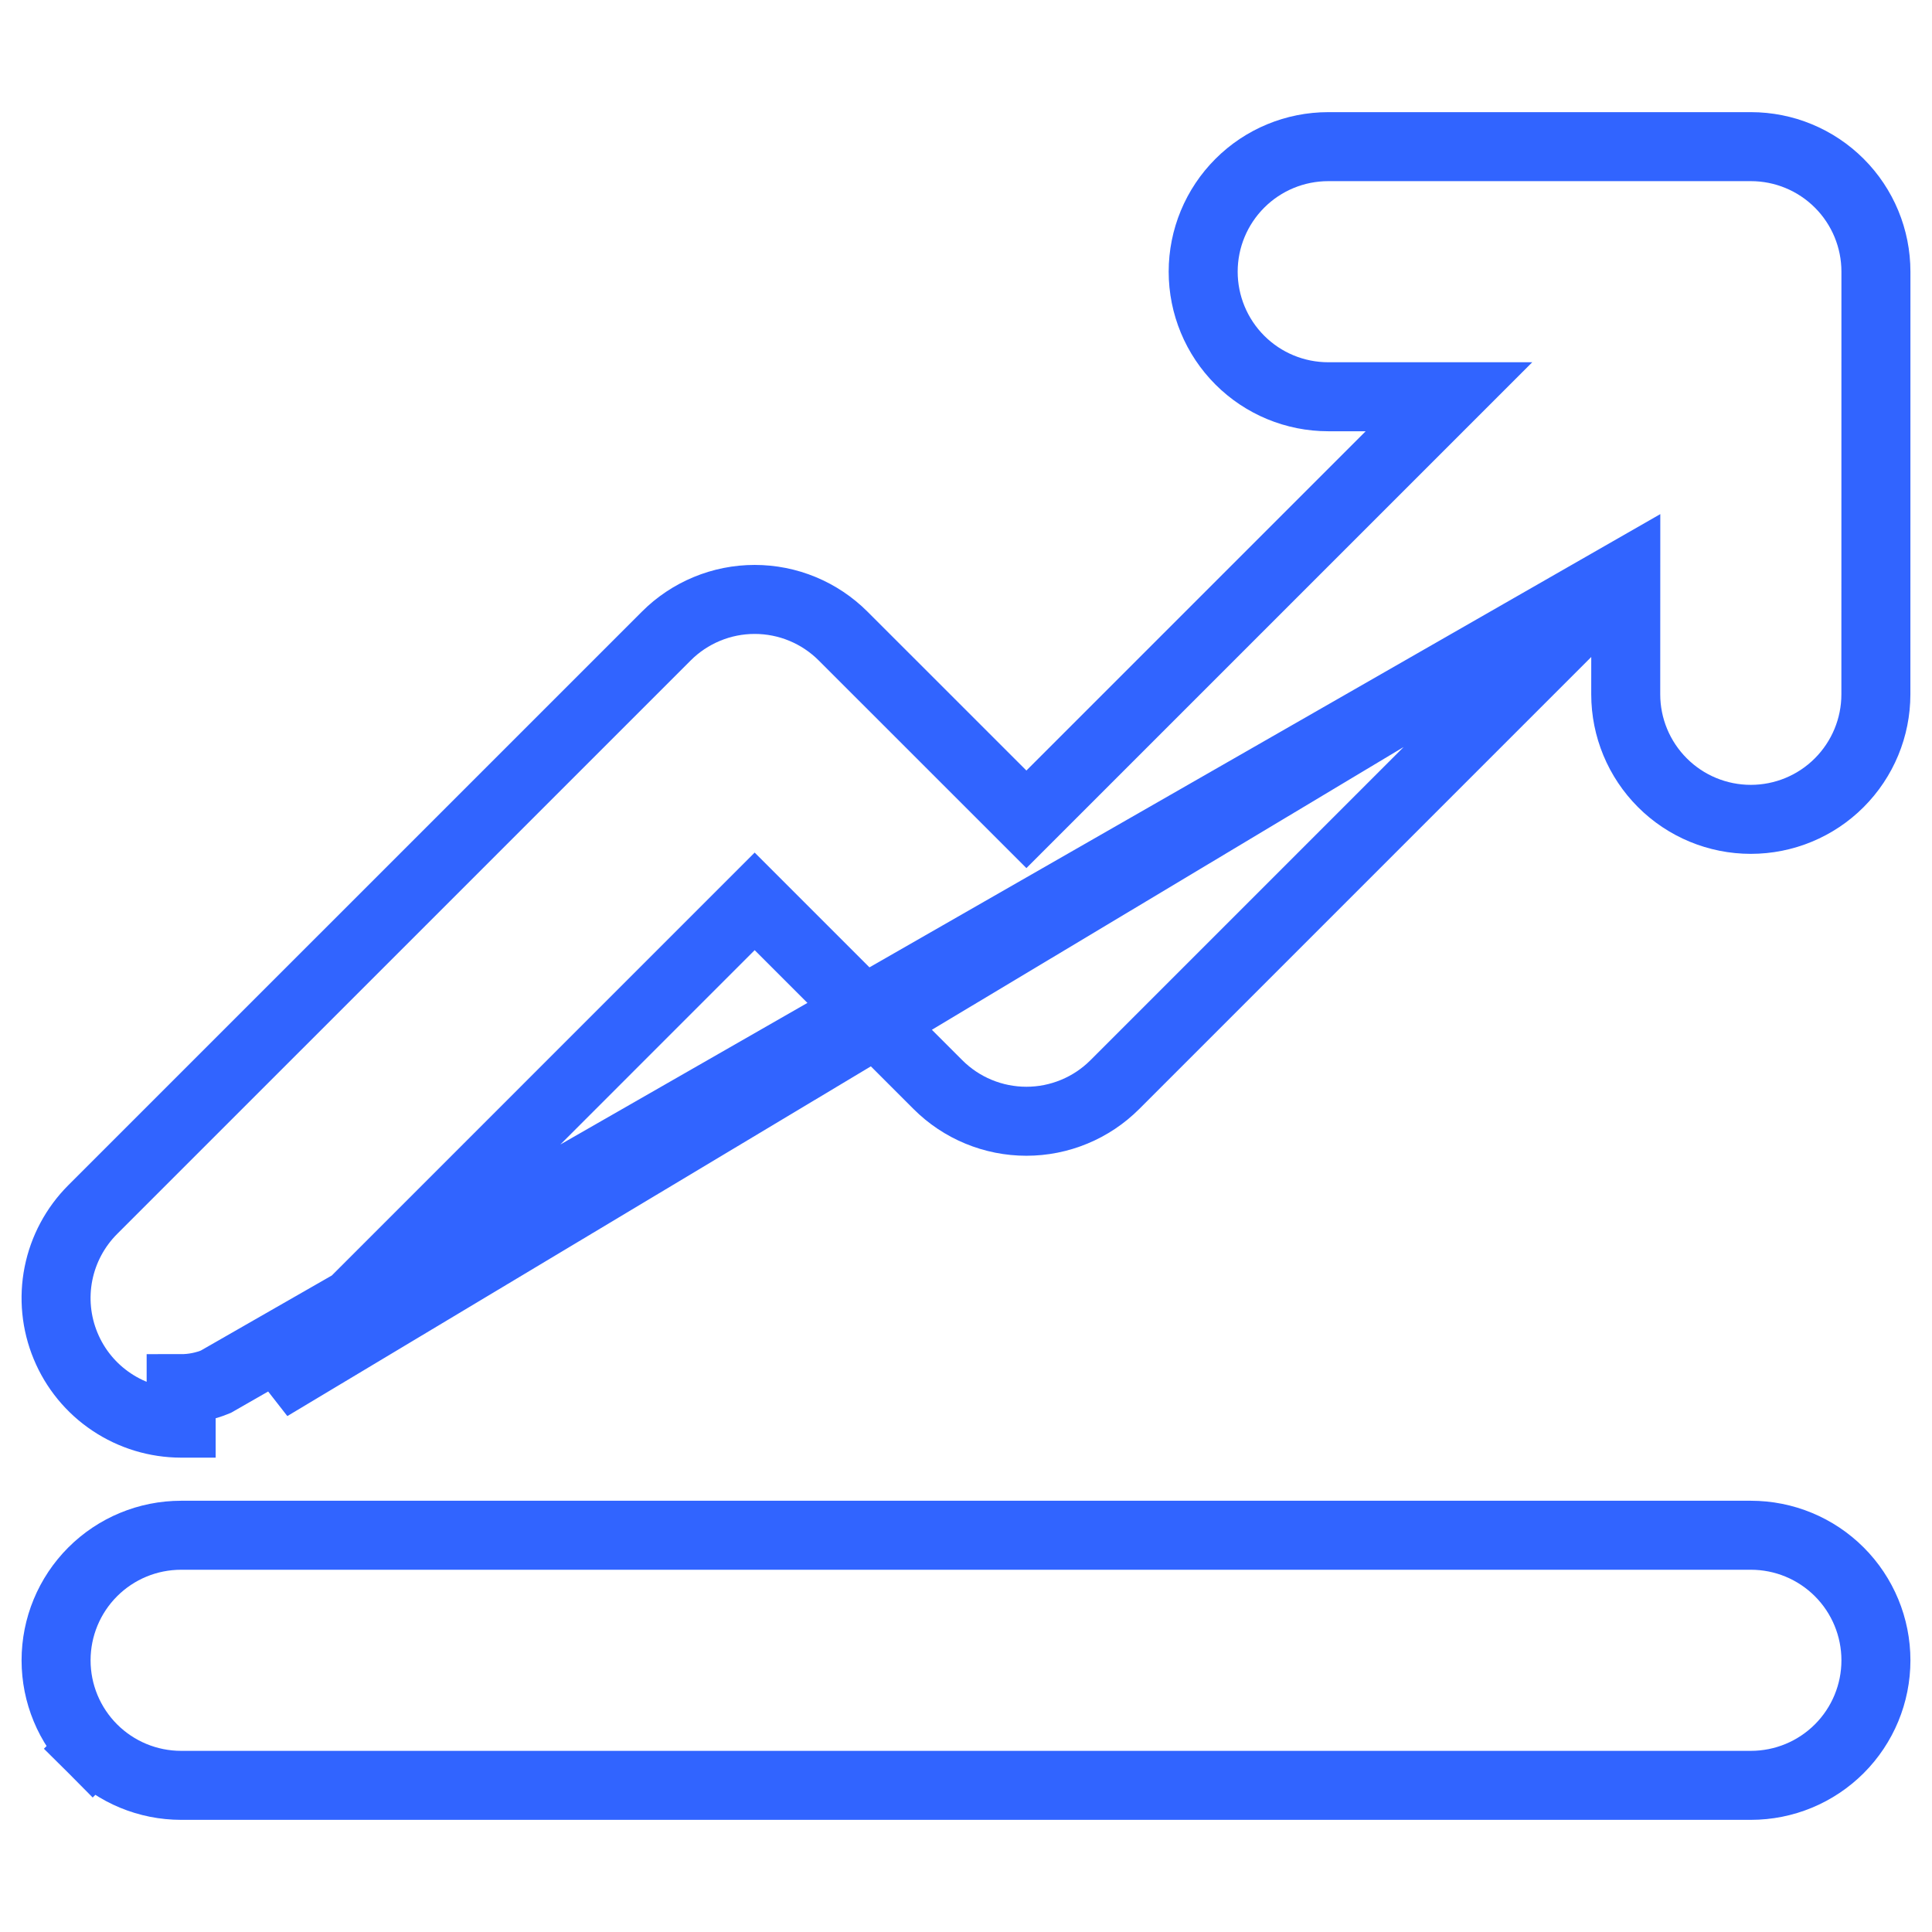
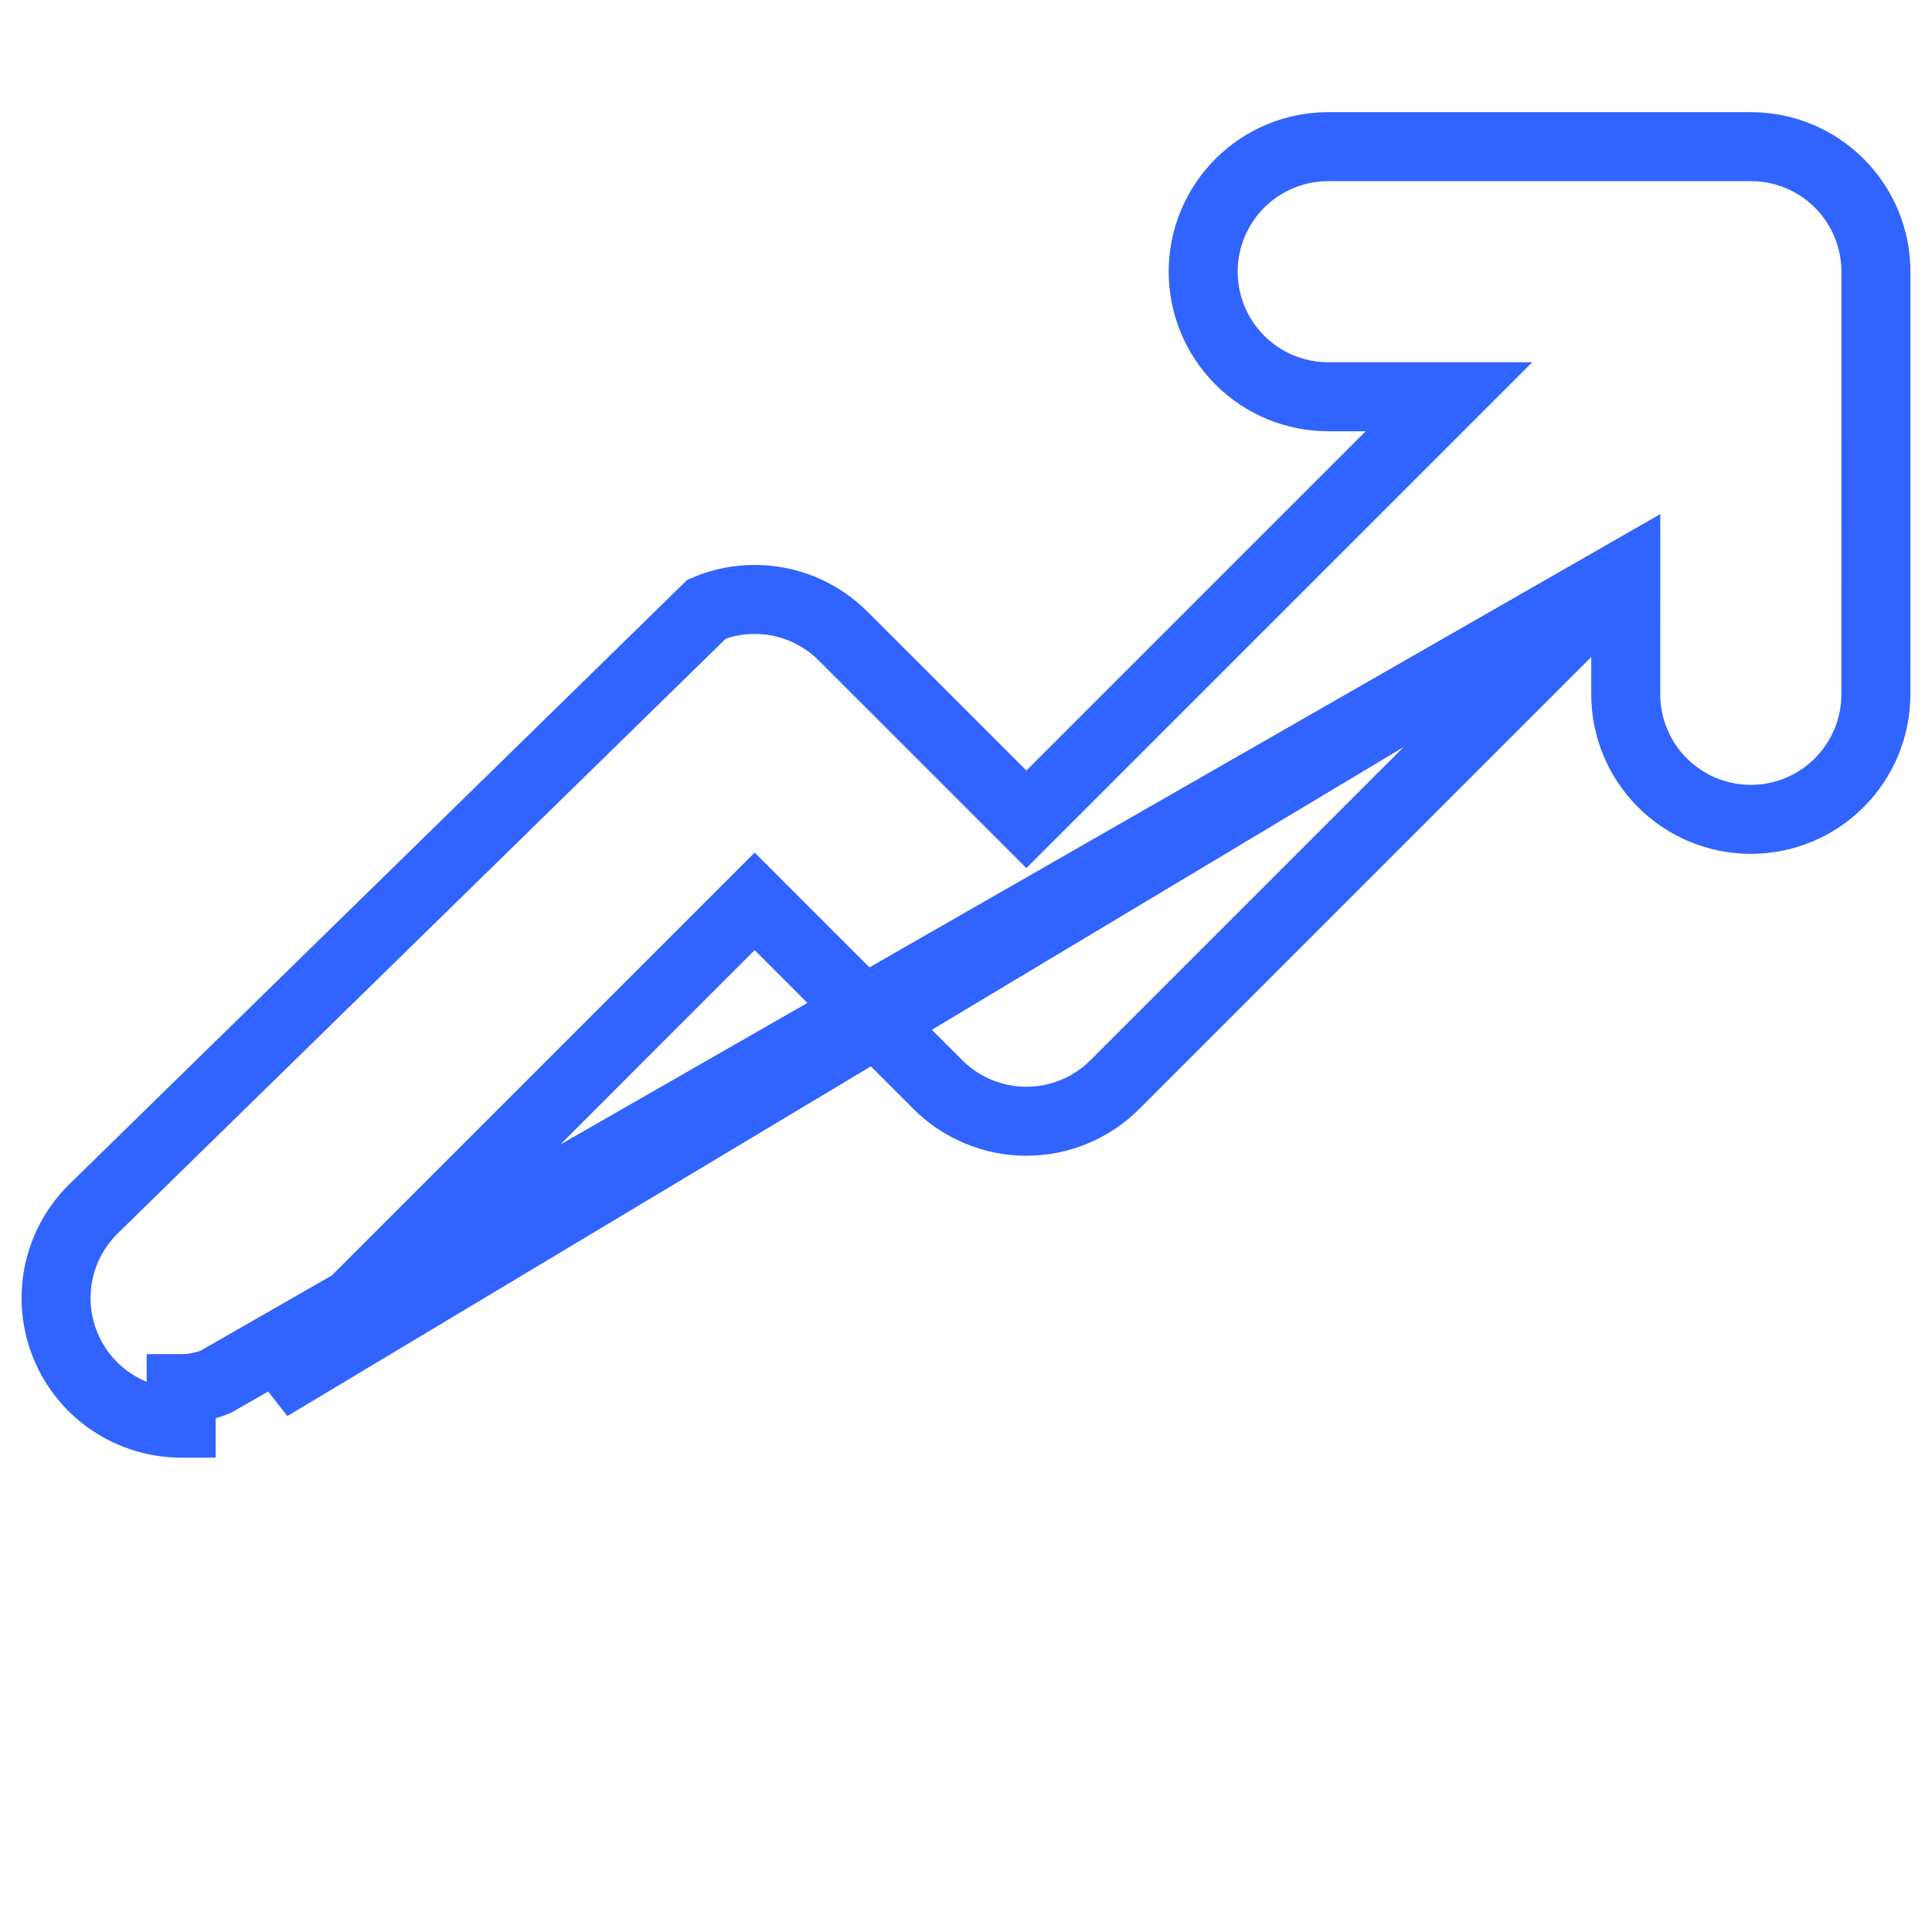
<svg xmlns="http://www.w3.org/2000/svg" width="42" height="42" viewBox="0 0 42 42" fill="none">
-   <path d="M35.343 12.471L24.235 23.579C24.235 23.579 24.235 23.579 24.235 23.579C23.983 23.831 23.683 24.032 23.353 24.168C23.023 24.305 22.67 24.375 22.313 24.375C21.956 24.375 21.602 24.305 21.272 24.168C20.942 24.032 20.642 23.831 20.39 23.579L16.406 19.595L5.861 30.141L35.343 12.471ZM35.343 12.471L35.342 15.094V15.094C35.342 15.815 35.629 16.506 36.139 17.016C36.648 17.526 37.34 17.812 38.061 17.812C38.782 17.812 39.474 17.526 39.983 17.016C40.493 16.506 40.78 15.815 40.78 15.094C40.78 15.094 40.78 15.094 40.78 15.094L40.781 5.906V5.906C40.781 5.185 40.495 4.494 39.985 3.984C39.475 3.474 38.784 3.188 38.063 3.188H28.875C28.154 3.188 27.462 3.474 26.953 3.984C26.443 4.494 26.156 5.185 26.156 5.906C26.156 6.627 26.443 7.319 26.953 7.829C27.462 8.339 28.154 8.625 28.875 8.625H31.499L22.313 17.811L18.329 13.828C18.076 13.575 17.777 13.375 17.447 13.238C17.117 13.101 16.763 13.031 16.406 13.031C16.049 13.031 15.696 13.101 15.366 13.238C15.036 13.375 14.736 13.575 14.484 13.828L2.015 26.296C2.015 26.296 2.015 26.296 2.015 26.296C1.635 26.677 1.376 27.161 1.271 27.688C1.166 28.216 1.22 28.762 1.426 29.259C1.631 29.756 1.98 30.181 2.427 30.479C2.874 30.778 3.399 30.937 3.937 30.938C3.937 30.938 3.937 30.938 3.938 30.938L3.938 30.188C4.196 30.188 4.452 30.137 4.691 30.038L35.343 12.471Z" stroke="#3164FF" stroke-width="1.5" />
-   <path d="M38.062 33.375H3.938C3.216 33.375 2.525 33.661 2.015 34.171C1.505 34.681 1.219 35.373 1.219 36.094C1.219 36.815 1.505 37.506 2.015 38.016L2.545 37.486L2.015 38.016C2.525 38.526 3.216 38.812 3.938 38.812H38.062C38.784 38.812 39.475 38.526 39.985 38.016C40.495 37.506 40.781 36.815 40.781 36.094C40.781 35.373 40.495 34.681 39.985 34.171C39.475 33.661 38.784 33.375 38.062 33.375Z" stroke="#3164FF" stroke-width="1.5" />
+   <path d="M35.343 12.471L24.235 23.579C24.235 23.579 24.235 23.579 24.235 23.579C23.983 23.831 23.683 24.032 23.353 24.168C23.023 24.305 22.67 24.375 22.313 24.375C21.956 24.375 21.602 24.305 21.272 24.168C20.942 24.032 20.642 23.831 20.39 23.579L16.406 19.595L5.861 30.141L35.343 12.471ZM35.343 12.471L35.342 15.094V15.094C35.342 15.815 35.629 16.506 36.139 17.016C36.648 17.526 37.34 17.812 38.061 17.812C38.782 17.812 39.474 17.526 39.983 17.016C40.493 16.506 40.78 15.815 40.78 15.094C40.78 15.094 40.78 15.094 40.78 15.094L40.781 5.906V5.906C40.781 5.185 40.495 4.494 39.985 3.984C39.475 3.474 38.784 3.188 38.063 3.188H28.875C28.154 3.188 27.462 3.474 26.953 3.984C26.443 4.494 26.156 5.185 26.156 5.906C26.156 6.627 26.443 7.319 26.953 7.829C27.462 8.339 28.154 8.625 28.875 8.625H31.499L22.313 17.811L18.329 13.828C18.076 13.575 17.777 13.375 17.447 13.238C17.117 13.101 16.763 13.031 16.406 13.031C16.049 13.031 15.696 13.101 15.366 13.238L2.015 26.296C2.015 26.296 2.015 26.296 2.015 26.296C1.635 26.677 1.376 27.161 1.271 27.688C1.166 28.216 1.22 28.762 1.426 29.259C1.631 29.756 1.98 30.181 2.427 30.479C2.874 30.778 3.399 30.937 3.937 30.938C3.937 30.938 3.937 30.938 3.938 30.938L3.938 30.188C4.196 30.188 4.452 30.137 4.691 30.038L35.343 12.471Z" stroke="#3164FF" stroke-width="1.5" />
</svg>